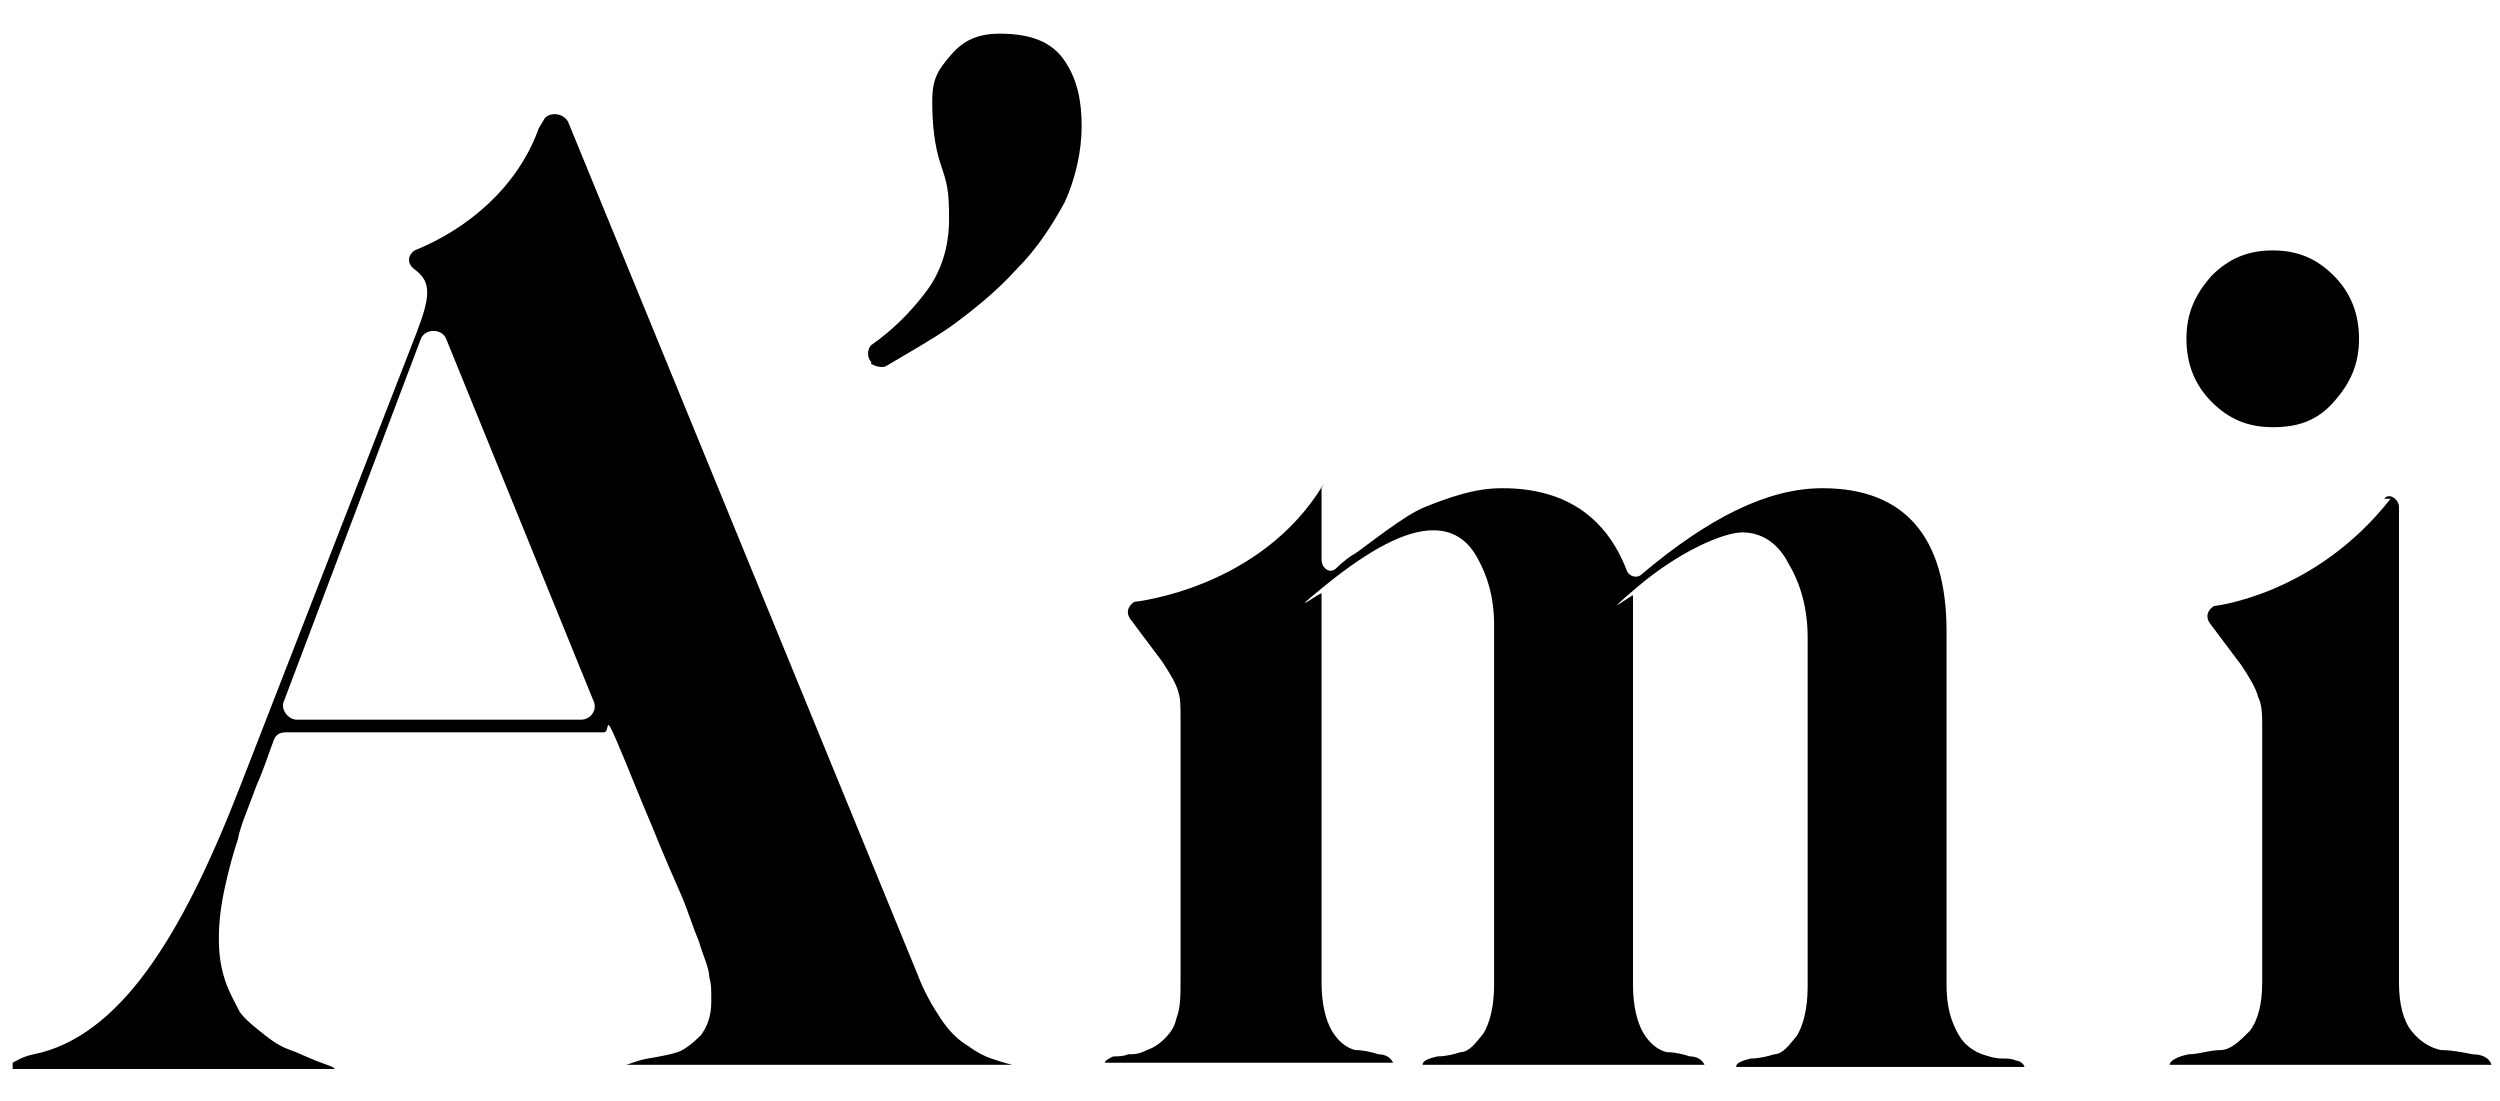
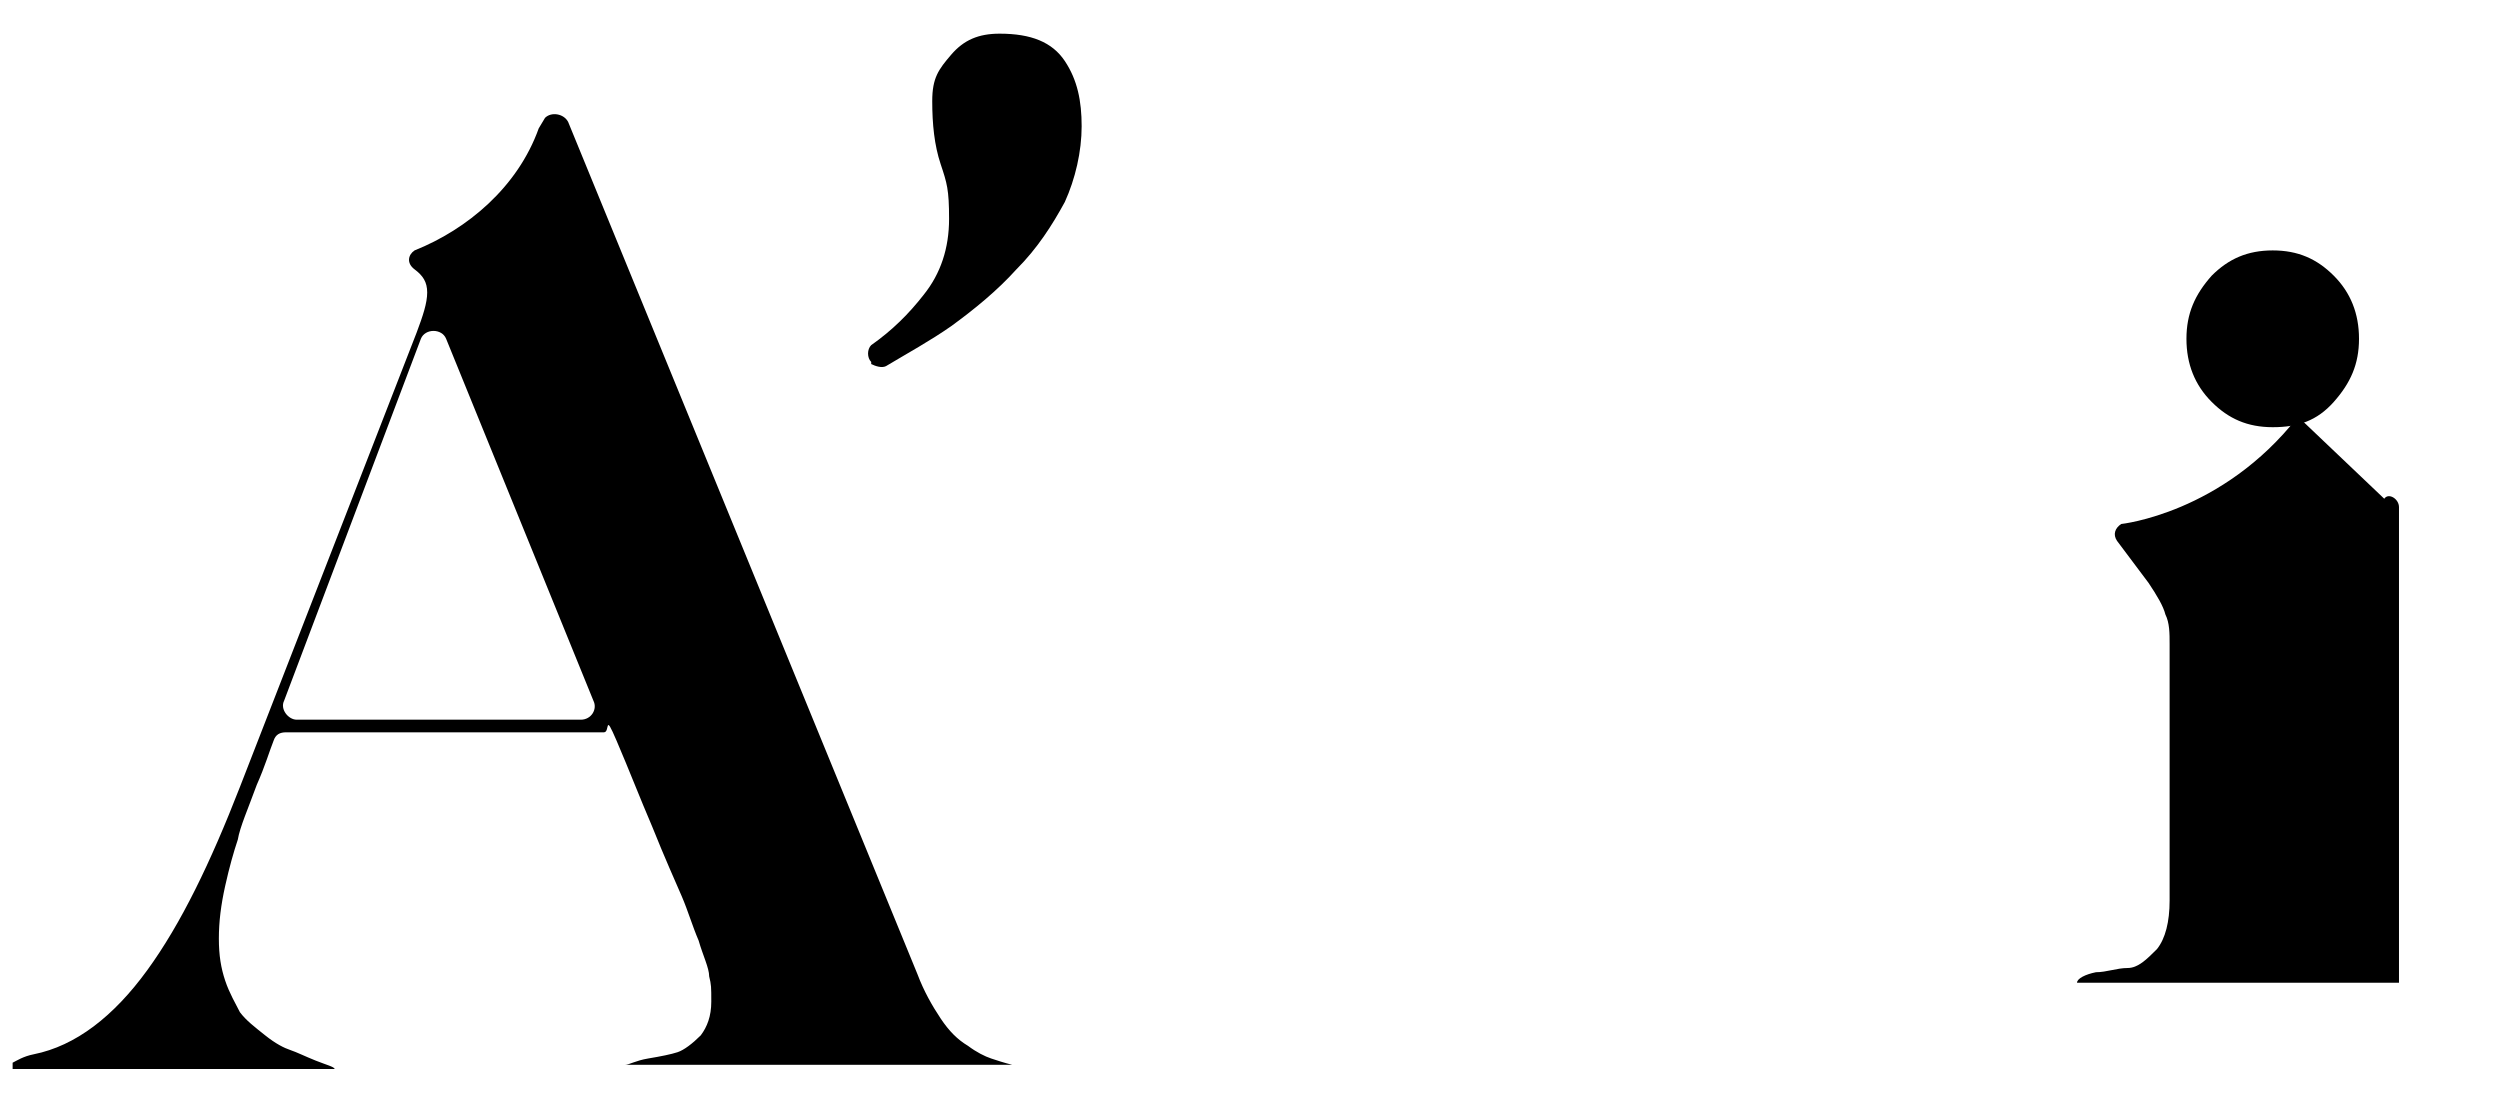
<svg xmlns="http://www.w3.org/2000/svg" version="1.1" viewBox="0 0 118.8 52.3">
  <g>
    <g id="Layer_1">
      <g>
        <path d="M.6,50.5c.2-.1.5-.3,1-.4,2-.4,3.8-1.8,5.4-4,1.6-2.2,3-5.1,4.4-8.7l8.4-21.6c.3-.8.5-1.4.5-1.9s-.2-.8-.6-1.1-.3-.7,0-.9h0c2.5-1,4.9-3,5.9-5.8l.3-.5c.3-.3.9-.2,1.1.2s0,0,0,0l16.6,40.5c.3.8.7,1.5,1.1,2.1.4.6.8,1,1.3,1.3.4.3.8.5,1.1.6.3.1.6.2,1,.3h-18.4c.2,0,.5-.2,1.1-.3.6-.1,1.1-.2,1.4-.3s.7-.4,1.1-.8c.3-.4.5-.9.5-1.6s0-.8-.1-1.2c0-.4-.3-1-.5-1.7-.3-.7-.5-1.4-.8-2.1-.3-.7-.8-1.8-1.4-3.3-.6-1.4-1.1-2.7-1.7-4.1s-.3-.4-.6-.4h-15.1c-.3,0-.5.1-.6.4-.2.5-.4,1.2-.8,2.1-.4,1.1-.8,2-.9,2.6-.2.6-.4,1.3-.6,2.2-.2.9-.3,1.7-.3,2.5s.1,1.4.3,2c.2.6.5,1.1.7,1.5.3.4.7.7,1.2,1.1.5.4.9.6,1.2.7.3.1.7.3,1.2.5s.9.3.9.4H.6ZM14.1,34.2h13.5c.5,0,.8-.5.6-.9l-7-17.2c-.2-.5-1-.5-1.2,0l-6.5,17.2c-.2.4.2.9.6.9Z" />
        <path d="M41.4,17.2c-.2-.2-.2-.6,0-.8,1-.7,1.8-1.5,2.5-2.4.8-1,1.2-2.2,1.2-3.6s-.1-1.7-.4-2.6c-.3-.9-.4-1.9-.4-3s.3-1.5.9-2.2c.6-.7,1.3-1,2.3-1,1.5,0,2.5.4,3.1,1.3.6.9.8,1.9.8,3.1s-.3,2.5-.8,3.6c-.6,1.1-1.3,2.2-2.3,3.2-.9,1-2,1.9-3.1,2.7-1,.7-2.1,1.3-3.1,1.9-.2.1-.5,0-.7-.1h0Z" />
-         <path d="M62.8,23.2h0v3.4c0,.4.4.7.7.4s.7-.6.9-.7c.3-.2.8-.6,1.5-1.1.7-.5,1.3-.9,1.8-1.1.5-.2,1-.4,1.7-.6.7-.2,1.3-.3,2-.3,2.9,0,4.9,1.3,5.9,3.9.1.3.5.4.7.2,3.2-2.7,6-4.1,8.6-4.1,3.9,0,5.9,2.3,5.9,6.8v16.8c0,.7.1,1.3.3,1.8.2.5.4.8.6,1,.2.2.5.4.8.5.3.1.6.2.9.2.3,0,.5,0,.7.1.2,0,.4.2.4.3h-13.7c0-.2.3-.3.7-.4.4,0,.8-.1,1.1-.2.4,0,.7-.4,1.1-.9.3-.5.5-1.3.5-2.3v-16.6c0-1.3-.3-2.5-.9-3.5-.5-1-1.3-1.5-2.2-1.5s-3,.9-5,2.6-.2.3-.2.4v18.5c0,1,.2,1.8.5,2.3.3.5.7.8,1.1.9.4,0,.8.1,1.1.2.4,0,.6.2.7.4h-13.4c0-.2.3-.3.7-.4.4,0,.8-.1,1.1-.2.4,0,.7-.4,1.1-.9.3-.5.5-1.3.5-2.3v-17.1c0-1.3-.3-2.3-.8-3.2-.5-.9-1.2-1.3-2.1-1.3-1.3,0-3,.9-5.1,2.6s-.2.3-.2.4v18.5c0,1,.2,1.8.5,2.3.3.5.7.8,1.1.9.4,0,.8.1,1.1.2.4,0,.6.2.7.4h-13.7c0-.1.2-.2.4-.3.2,0,.5,0,.7-.1.3,0,.5,0,.9-.2.3-.1.6-.3.8-.5.2-.2.5-.5.6-1,.2-.5.2-1.1.2-1.8v-8.2h0v-3.8s0,0,0-.2c0,0,0-.1,0-.2,0-.6,0-1-.1-1.3s0,0,0,0c-.1-.4-.4-.9-.8-1.5l-1.5-2c-.2-.3-.1-.6.2-.8,0,0,6-.6,9-5.6Z" />
-         <path d="M113.3,23.7c.2-.3.7,0,.7.4v22.6c0,1,.2,1.8.6,2.3.4.5.9.8,1.4.9.5,0,1,.1,1.5.2.5,0,.8.2.9.5h-15.3c0-.2.4-.4.9-.5.5,0,1-.2,1.5-.2.5,0,.9-.4,1.4-.9.4-.5.6-1.3.6-2.3v-12.2c0-.5,0-1-.2-1.4-.1-.4-.4-.9-.8-1.5l-1.5-2c-.2-.3-.1-.6.2-.8,0,0,4.8-.5,8.4-5.1Z" />
+         <path d="M113.3,23.7c.2-.3.7,0,.7.4v22.6h-15.3c0-.2.4-.4.9-.5.5,0,1-.2,1.5-.2.5,0,.9-.4,1.4-.9.4-.5.6-1.3.6-2.3v-12.2c0-.5,0-1-.2-1.4-.1-.4-.4-.9-.8-1.5l-1.5-2c-.2-.3-.1-.6.2-.8,0,0,4.8-.5,8.4-5.1Z" />
        <path d="M105.1,19.1c-.8-.8-1.2-1.8-1.2-3s.4-2.1,1.2-3c.8-.8,1.7-1.2,2.9-1.2s2.1.4,2.9,1.2c.8.8,1.2,1.8,1.2,3s-.4,2.1-1.2,3-1.7,1.2-2.9,1.2-2.1-.4-2.9-1.2Z" />
      </g>
    </g>
  </g>
</svg>